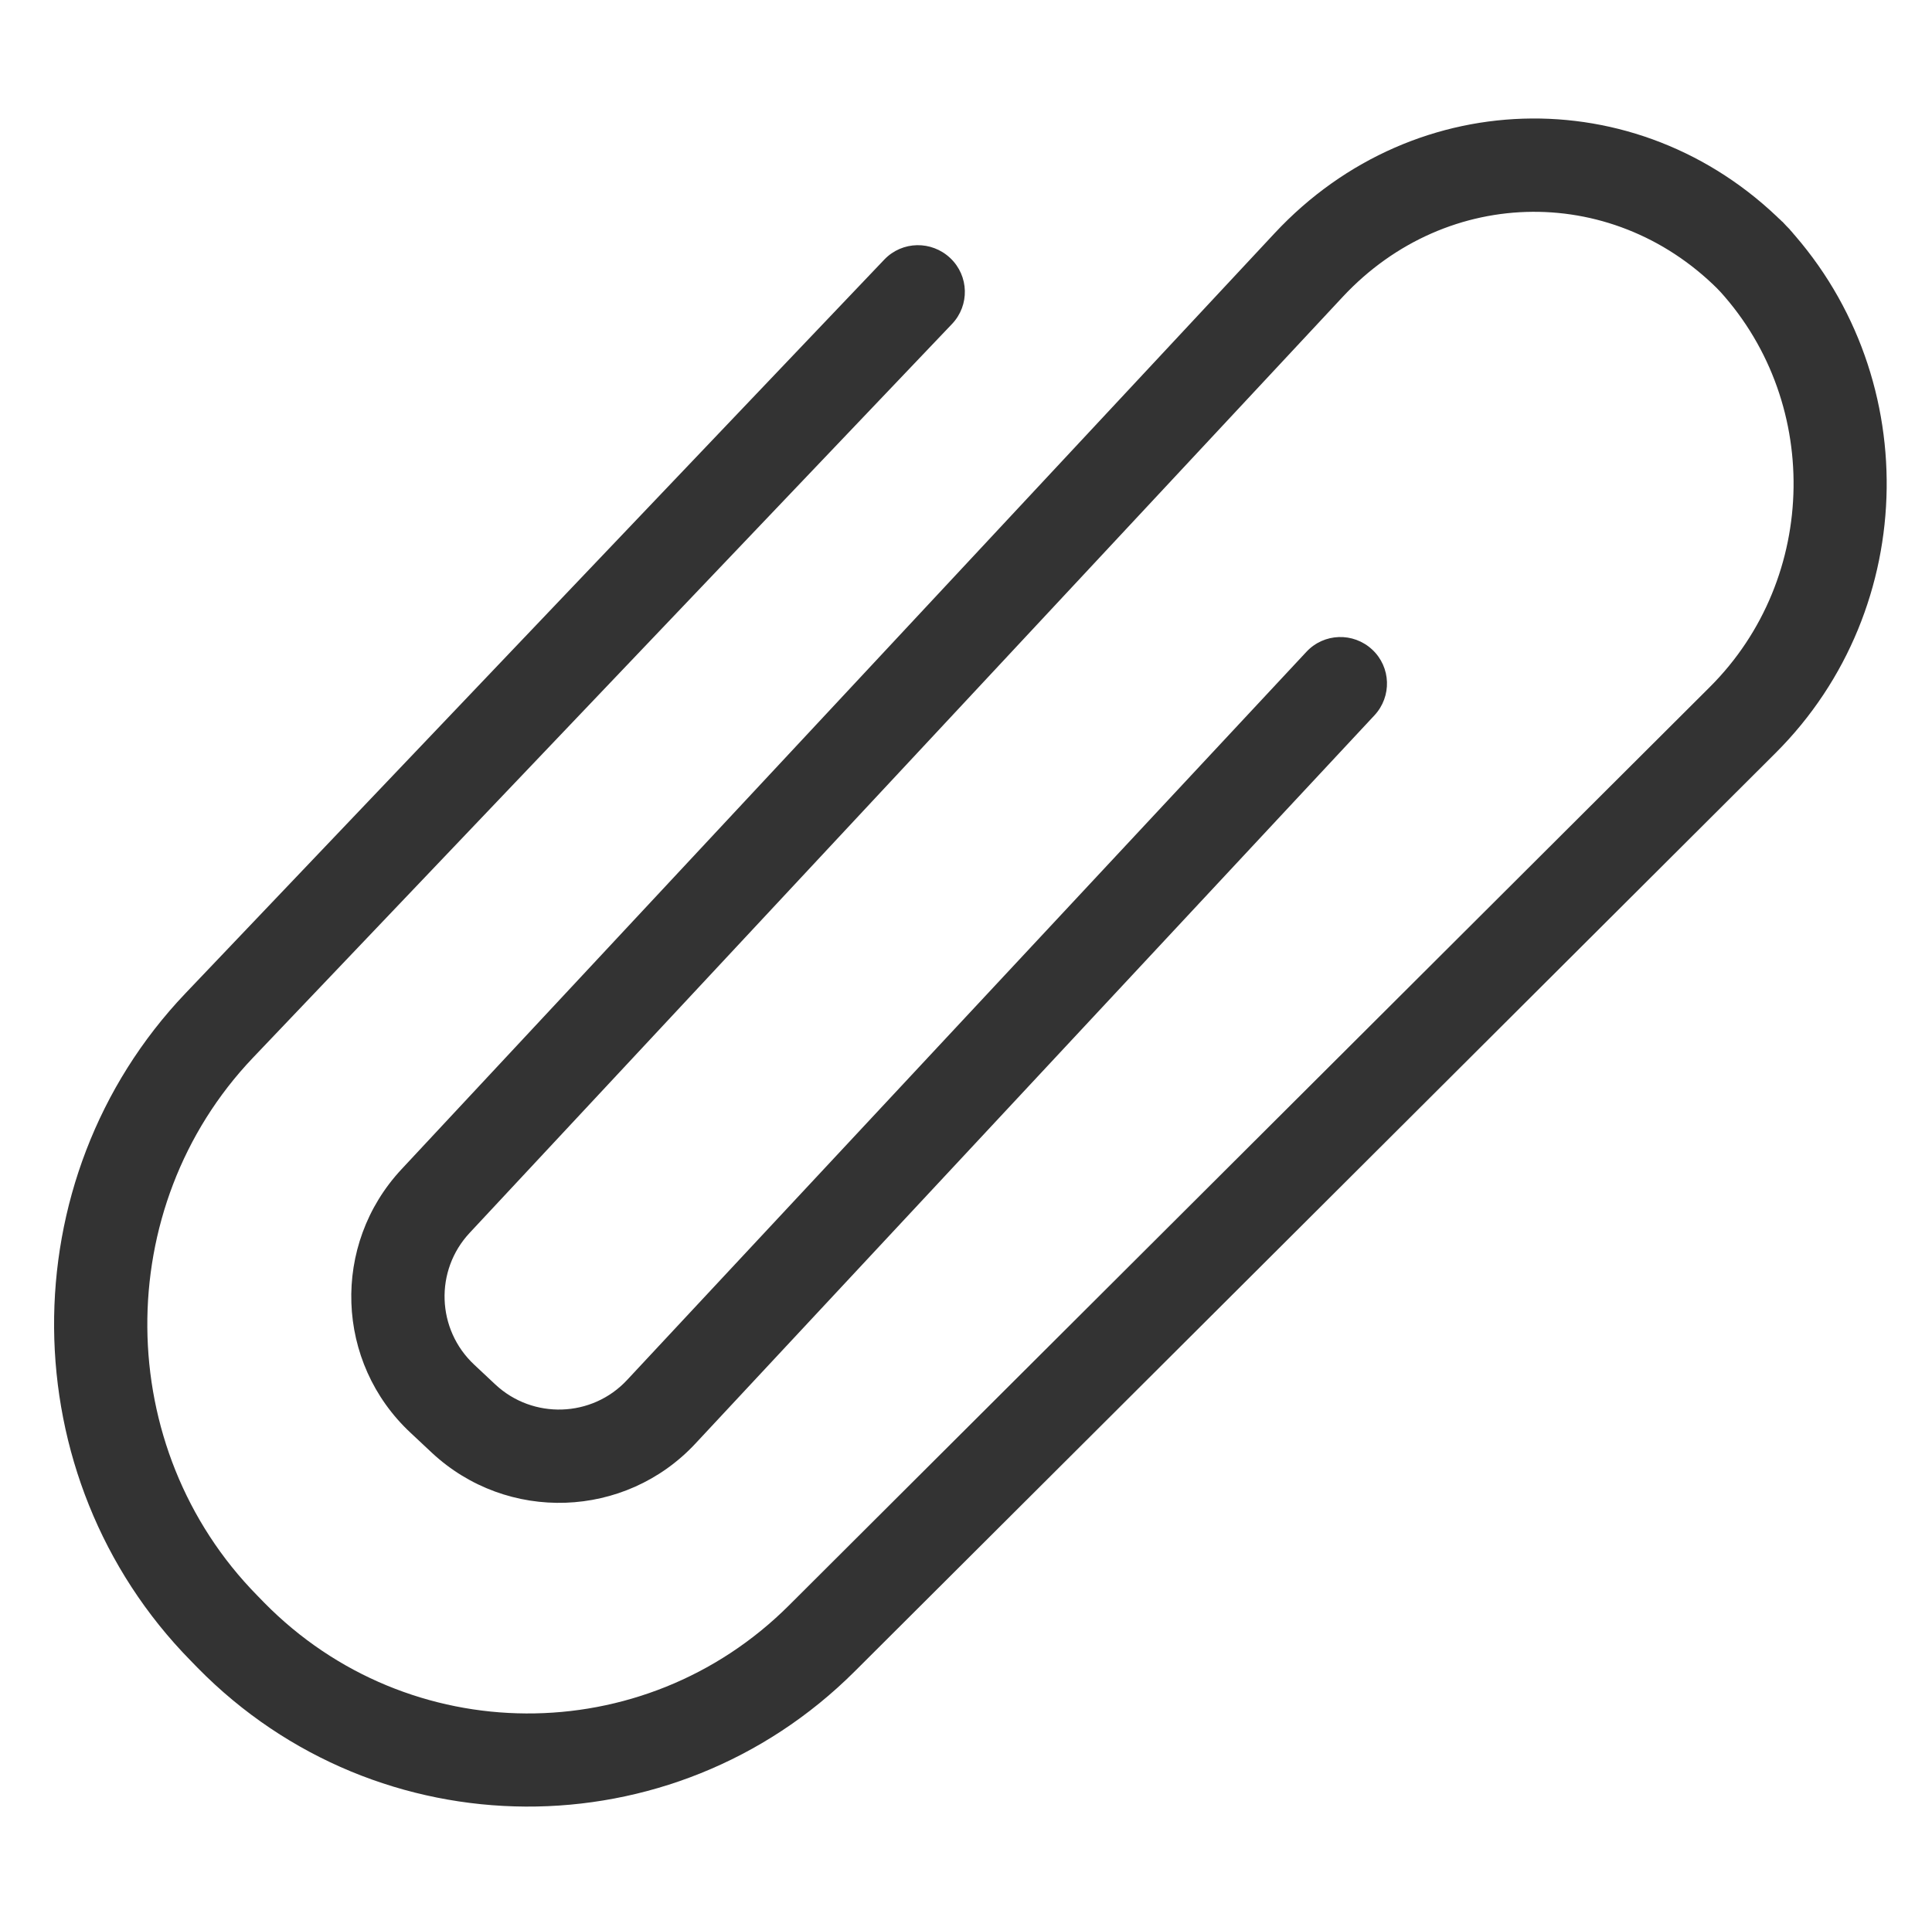
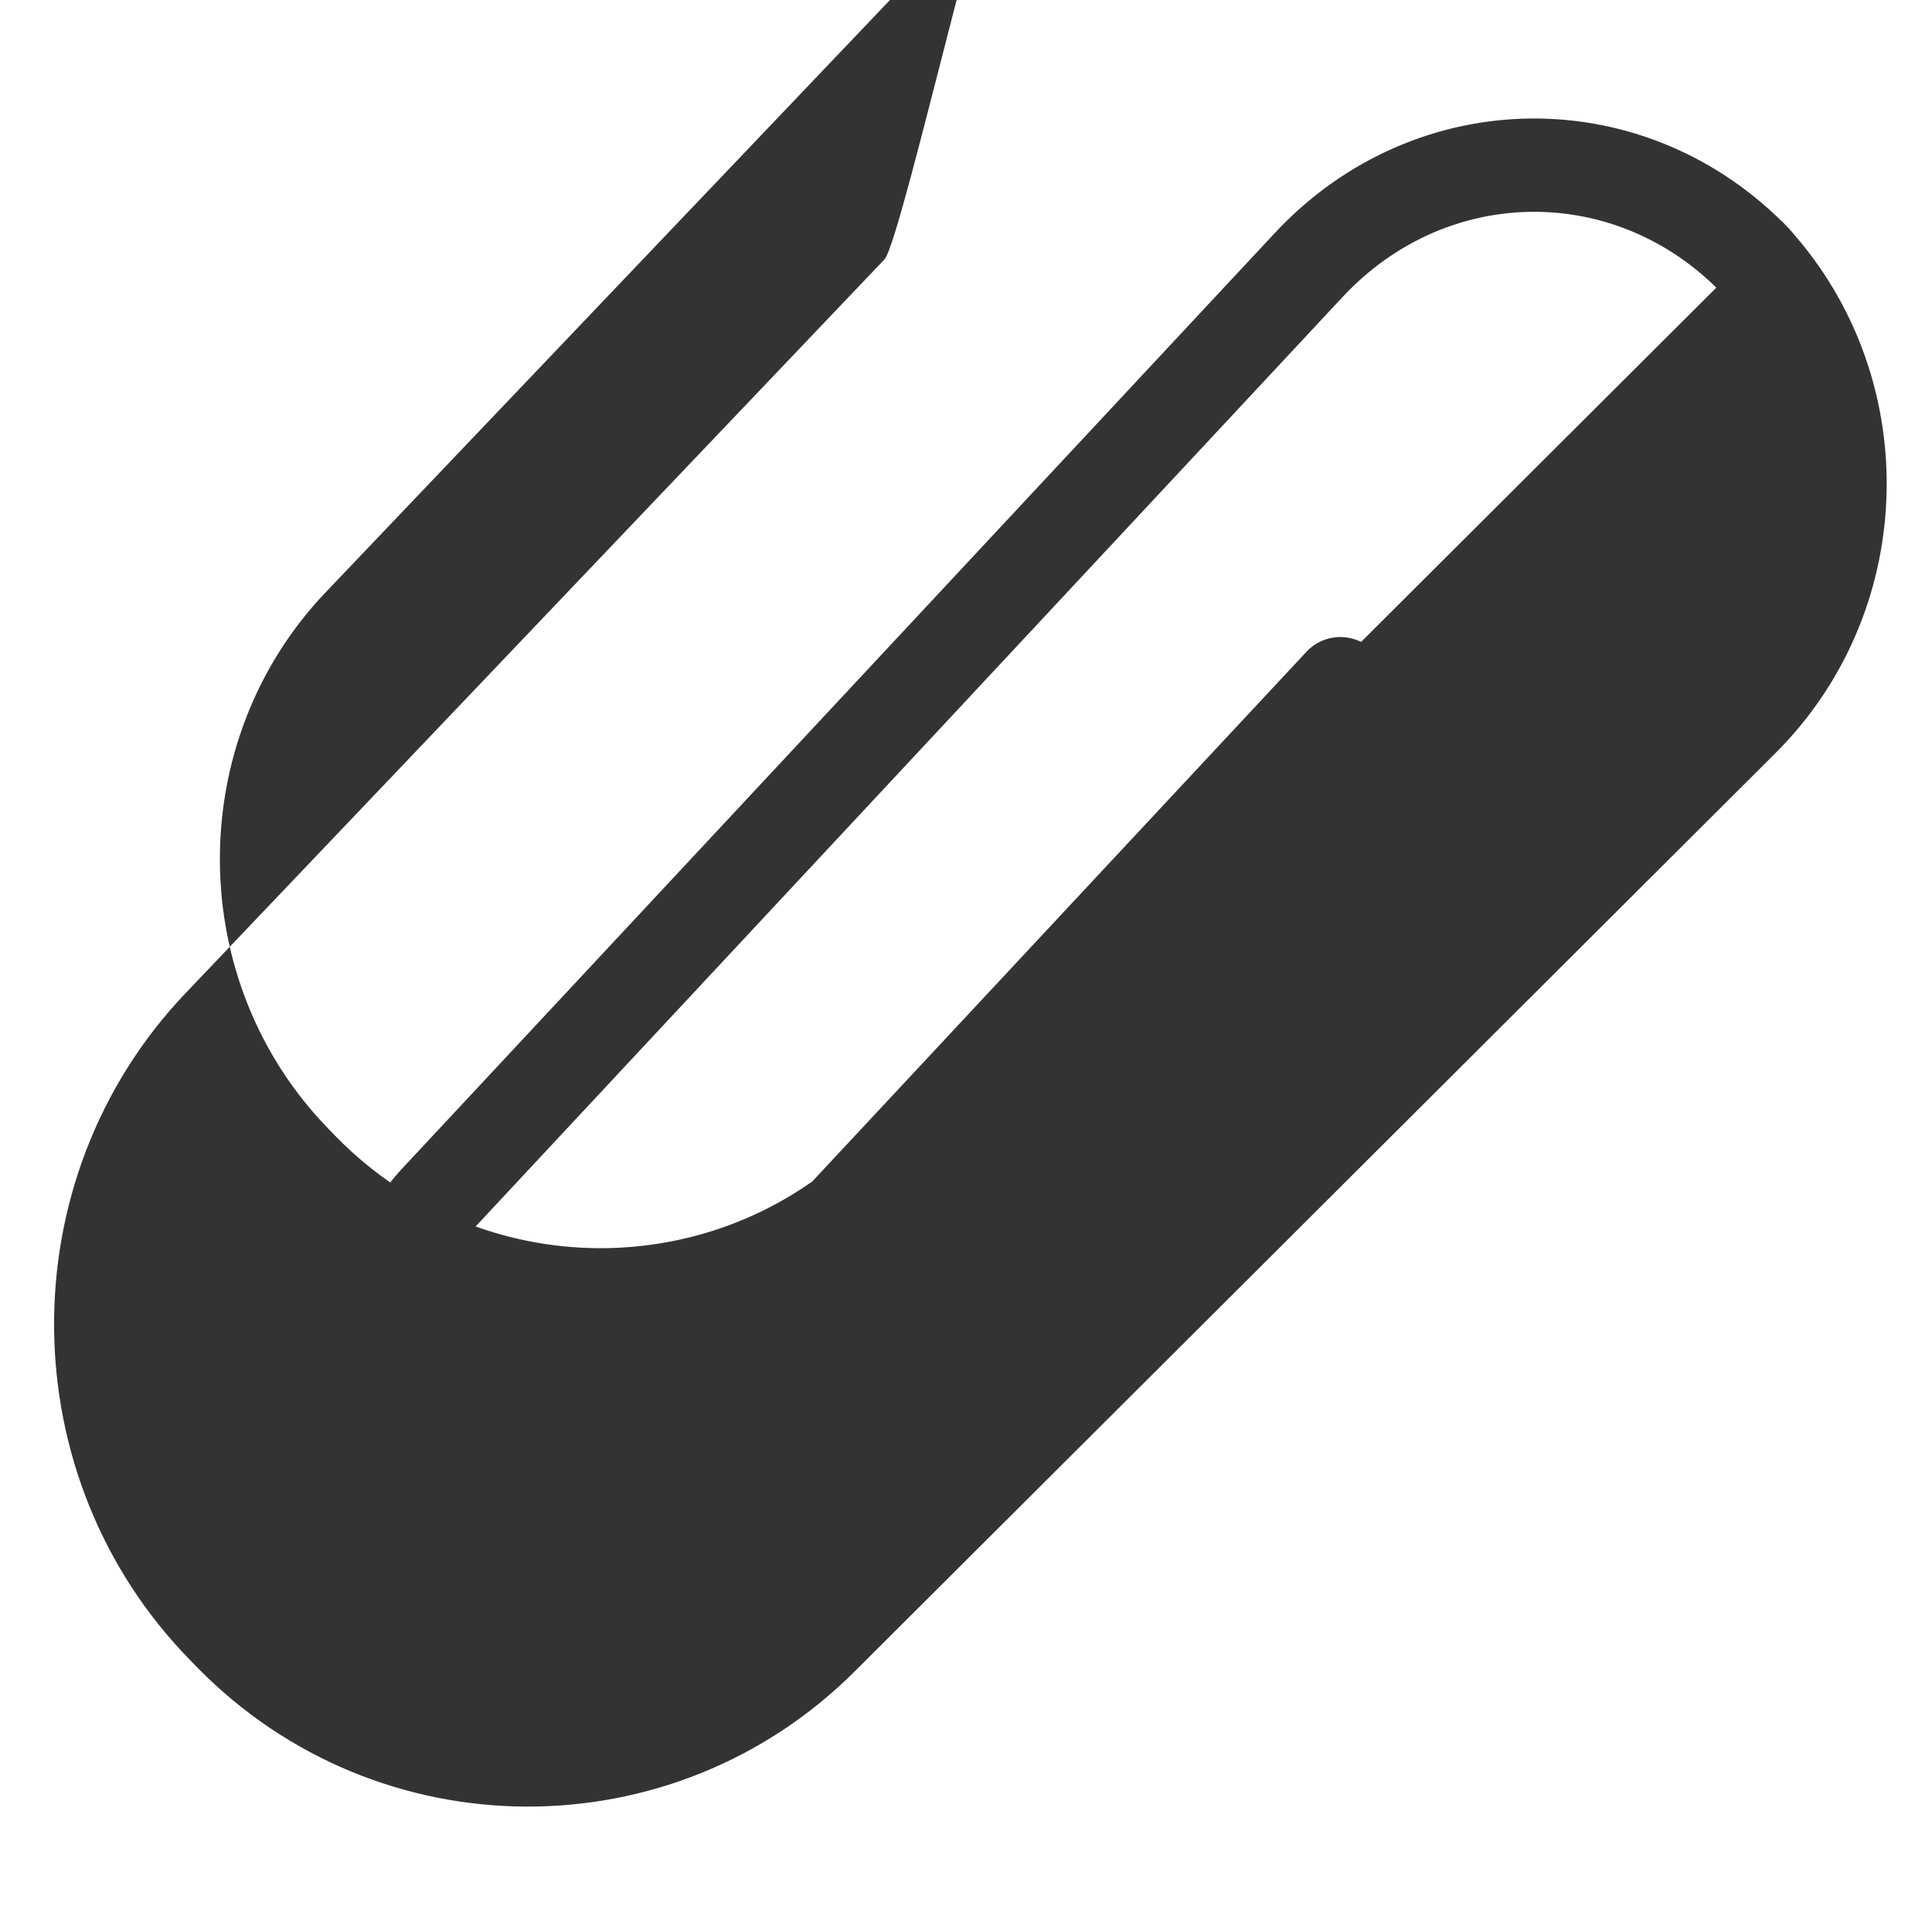
<svg xmlns="http://www.w3.org/2000/svg" viewBox="0 0 1025 1024" version="1.1">
-   <path d="M469.2 137.7 98.4 527.1c-94 98.7-92.8 256.9 2.8 354.2l3.7 3.8c95.7 97.4 251.9 98.2 348.5 1.9l488.6-487.4c77.2-77 78.8-203.2 3.6-282l-17.9 17.1-17.9 17.1 4.1 4.3 17.9-17.1 17.9-17.1c-75.8-79.4-198.5-78.6-273.5 1.9l-463.2 496.7c-37.3 40-35.2 102.6 4.9 139.9l11.2 10.5c40 37.3 102.6 35.1 139.8-4.8L729.2 379.6c9.3-10 8.8-25.6-1.2-34.9s-25.6-8.8-34.9 1.2L332.7 732.3c-18.6 20-50 21-69.9 2.4l-11.2-10.5c-20-18.7-21.1-50-2.4-70l463.2-496.7c55.6-59.6 145.5-60.2 201.6-1.4 22.8 23.8 58.5-10.3 35.7-34.1l-4.1-4.3c-22.8-23.8-58.5 10.3-35.7 34.1 56.6 59.3 55.4 154.8-2.8 212.8l-488.6 487.4c-77.1 76.9-201.8 76.3-278.3-1.5l-3.7-3.8c-76.9-78.2-77.9-206-2.3-285.4l370.9-389.4c9.4-9.9 9-25.5-0.9-34.9S478.7 127.8 469.2 137.7L469.2 137.7z" fill="#333333" p-id="1902" />
+   <path d="M469.2 137.7 98.4 527.1c-94 98.7-92.8 256.9 2.8 354.2l3.7 3.8c95.7 97.4 251.9 98.2 348.5 1.9l488.6-487.4c77.2-77 78.8-203.2 3.6-282l-17.9 17.1-17.9 17.1 4.1 4.3 17.9-17.1 17.9-17.1c-75.8-79.4-198.5-78.6-273.5 1.9l-463.2 496.7c-37.3 40-35.2 102.6 4.9 139.9l11.2 10.5c40 37.3 102.6 35.1 139.8-4.8L729.2 379.6c9.3-10 8.8-25.6-1.2-34.9s-25.6-8.8-34.9 1.2L332.7 732.3c-18.6 20-50 21-69.9 2.4l-11.2-10.5c-20-18.7-21.1-50-2.4-70l463.2-496.7c55.6-59.6 145.5-60.2 201.6-1.4 22.8 23.8 58.5-10.3 35.7-34.1l-4.1-4.3l-488.6 487.4c-77.1 76.9-201.8 76.3-278.3-1.5l-3.7-3.8c-76.9-78.2-77.9-206-2.3-285.4l370.9-389.4c9.4-9.9 9-25.5-0.9-34.9S478.7 127.8 469.2 137.7L469.2 137.7z" fill="#333333" p-id="1902" />
</svg>